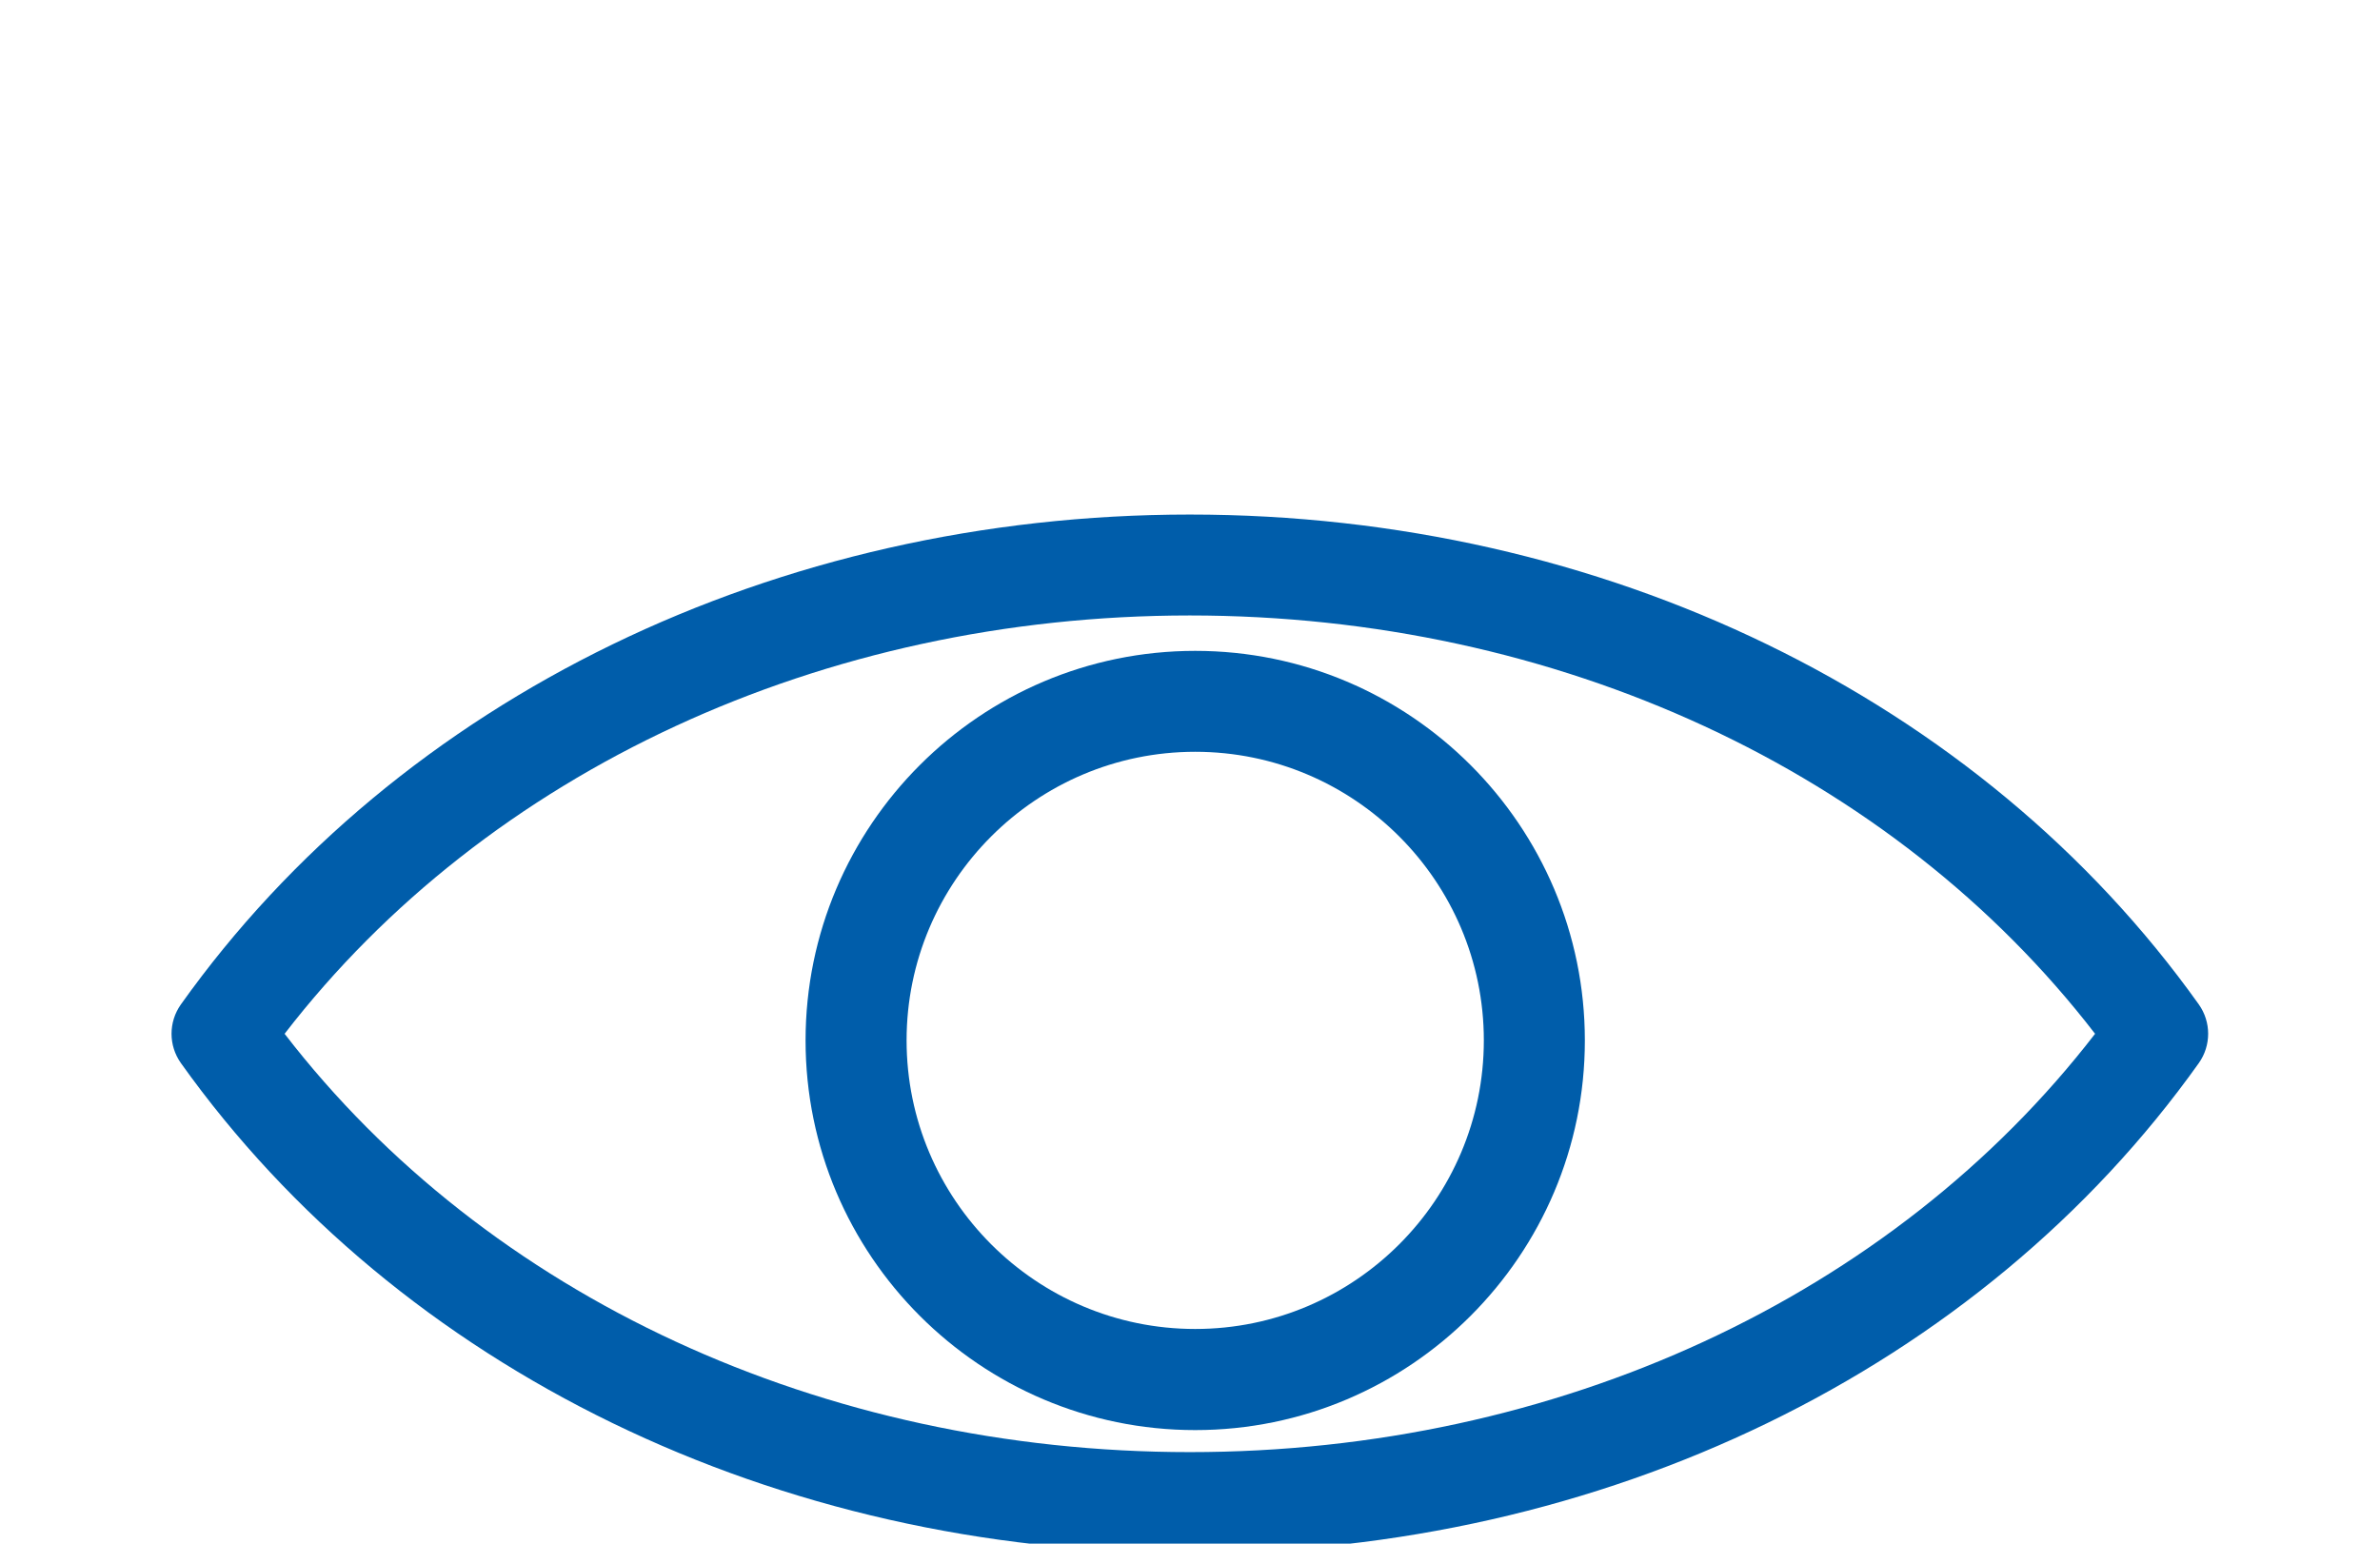
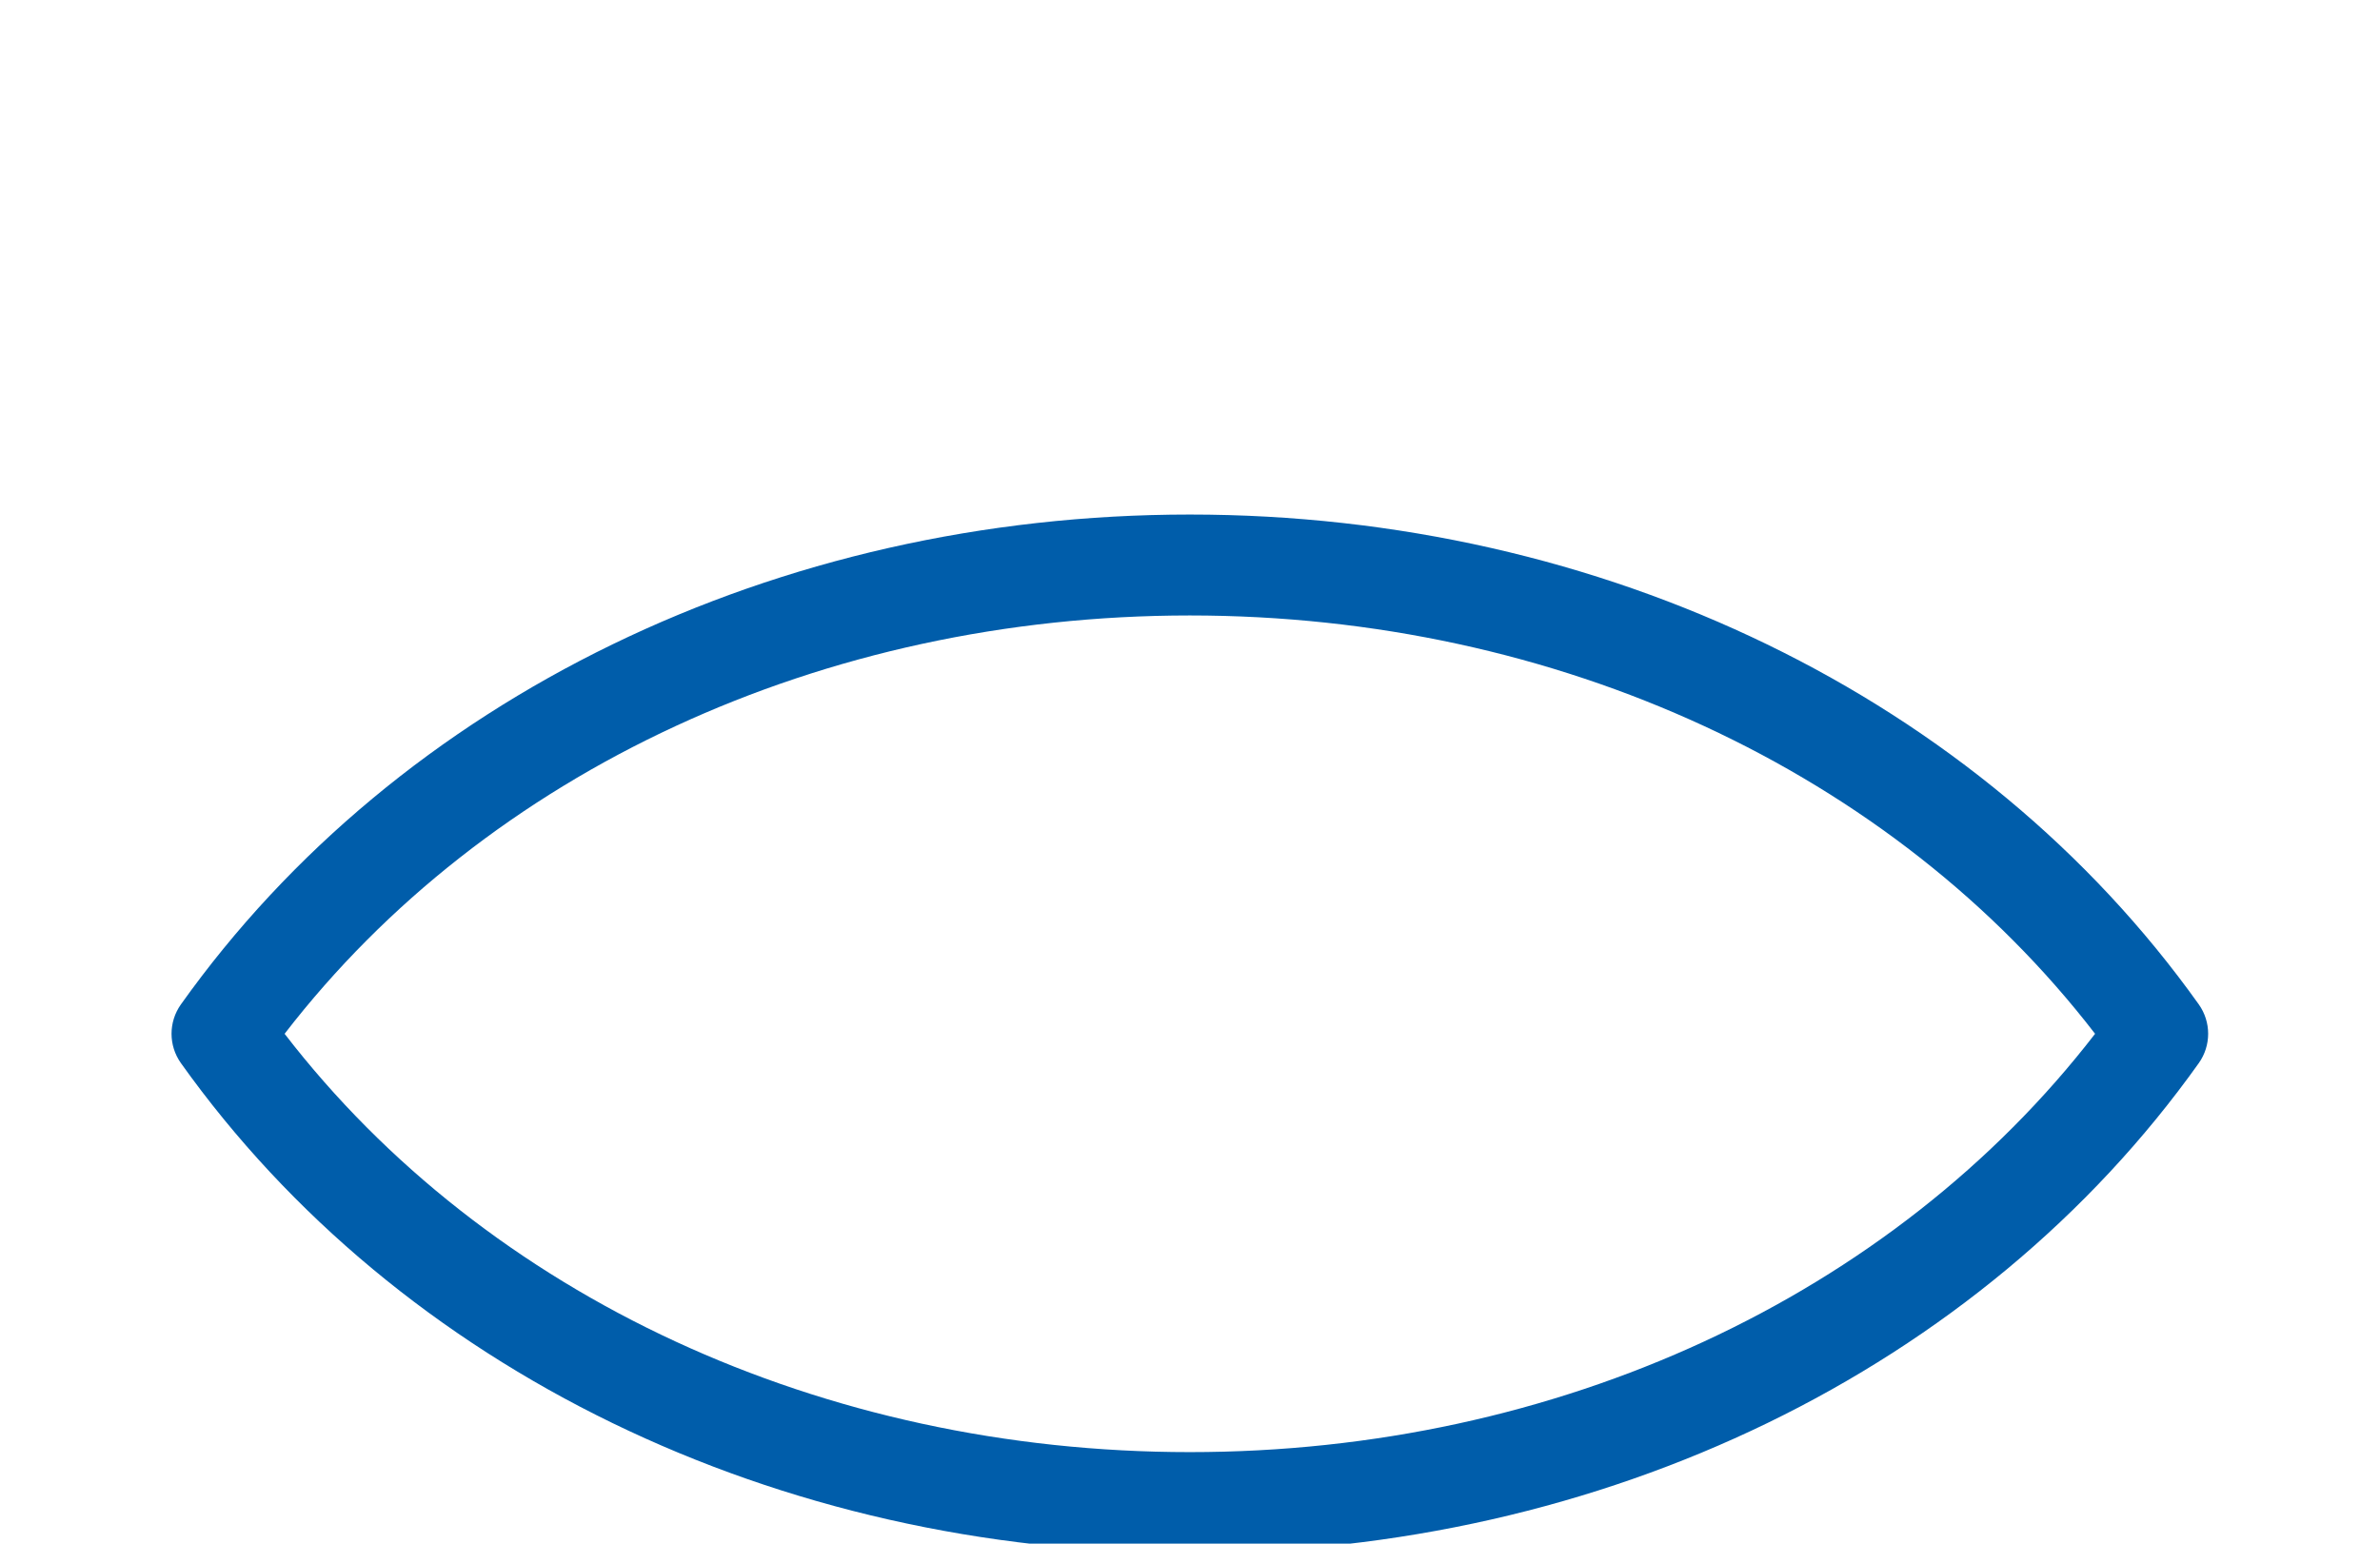
<svg xmlns="http://www.w3.org/2000/svg" width="74" height="48" viewBox="0 0 74 48" fill="none">
  <g clip-path="url(#clip0_336_17298)">
    <path d="M68.368 31.235C61.569 21.695 49.842 16 36.995 16C24.149 16 12.415 21.693 5.623 31.235C5.237 31.782 5.237 32.508 5.623 33.055C12.422 42.594 24.149 48.29 36.995 48.29C49.842 48.29 61.576 42.597 68.368 33.055C68.753 32.508 68.753 31.782 68.368 31.235ZM36.995 45.154C25.576 45.154 15.141 40.313 8.849 32.146C15.149 23.979 25.576 19.138 36.995 19.138C48.415 19.138 58.849 23.979 65.141 32.146C58.842 40.313 48.415 45.154 36.995 45.154Z" fill="#005DAA" />
-     <path d="M37.162 20.239C30.482 20.239 25.047 25.672 25.047 32.354C25.047 39.034 30.48 44.469 37.162 44.469C43.842 44.469 49.277 39.036 49.277 32.354C49.277 25.674 43.844 20.239 37.162 20.239ZM37.162 41.325C32.214 41.325 28.188 37.299 28.188 32.351C28.188 27.403 32.214 23.377 37.162 23.377C42.11 23.377 46.136 27.403 46.136 32.351C46.136 37.299 42.11 41.325 37.162 41.325Z" fill="#005DAA" />
  </g>
  <defs>
    <clipPath id="clip0_336_17298">
      <rect width="73.333" height="48" fill="white" />
    </clipPath>
  </defs>
</svg>